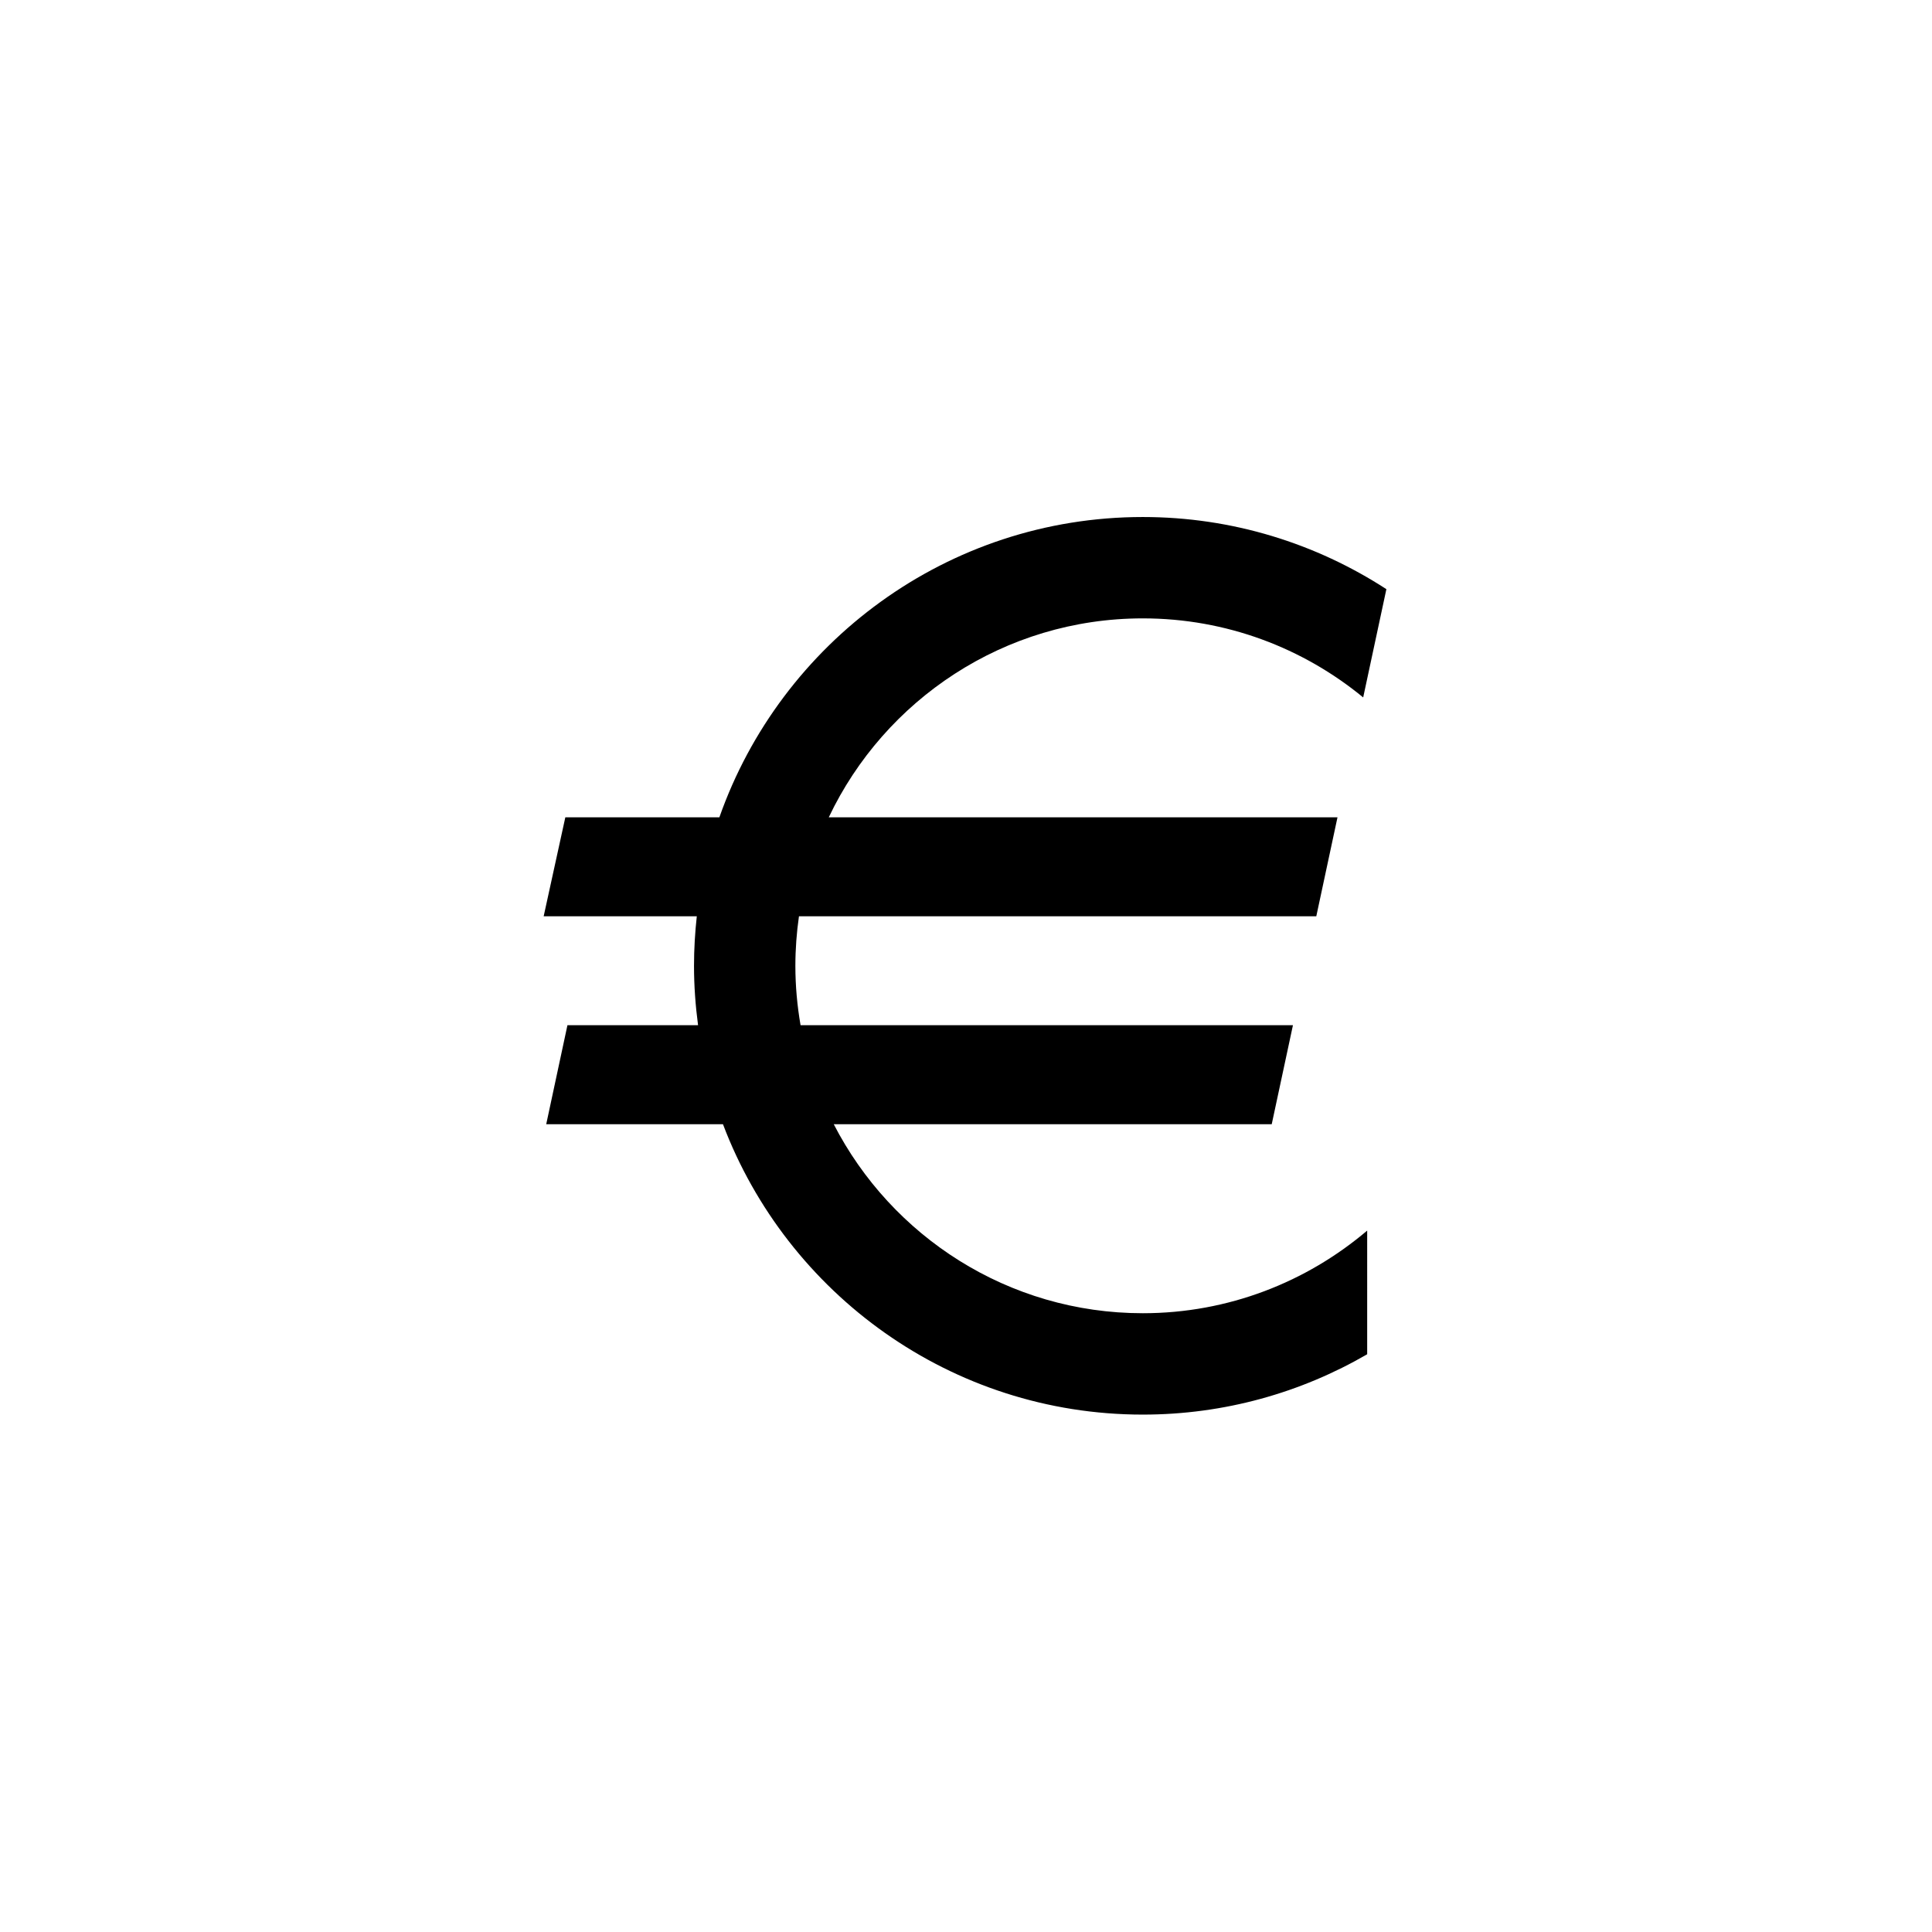
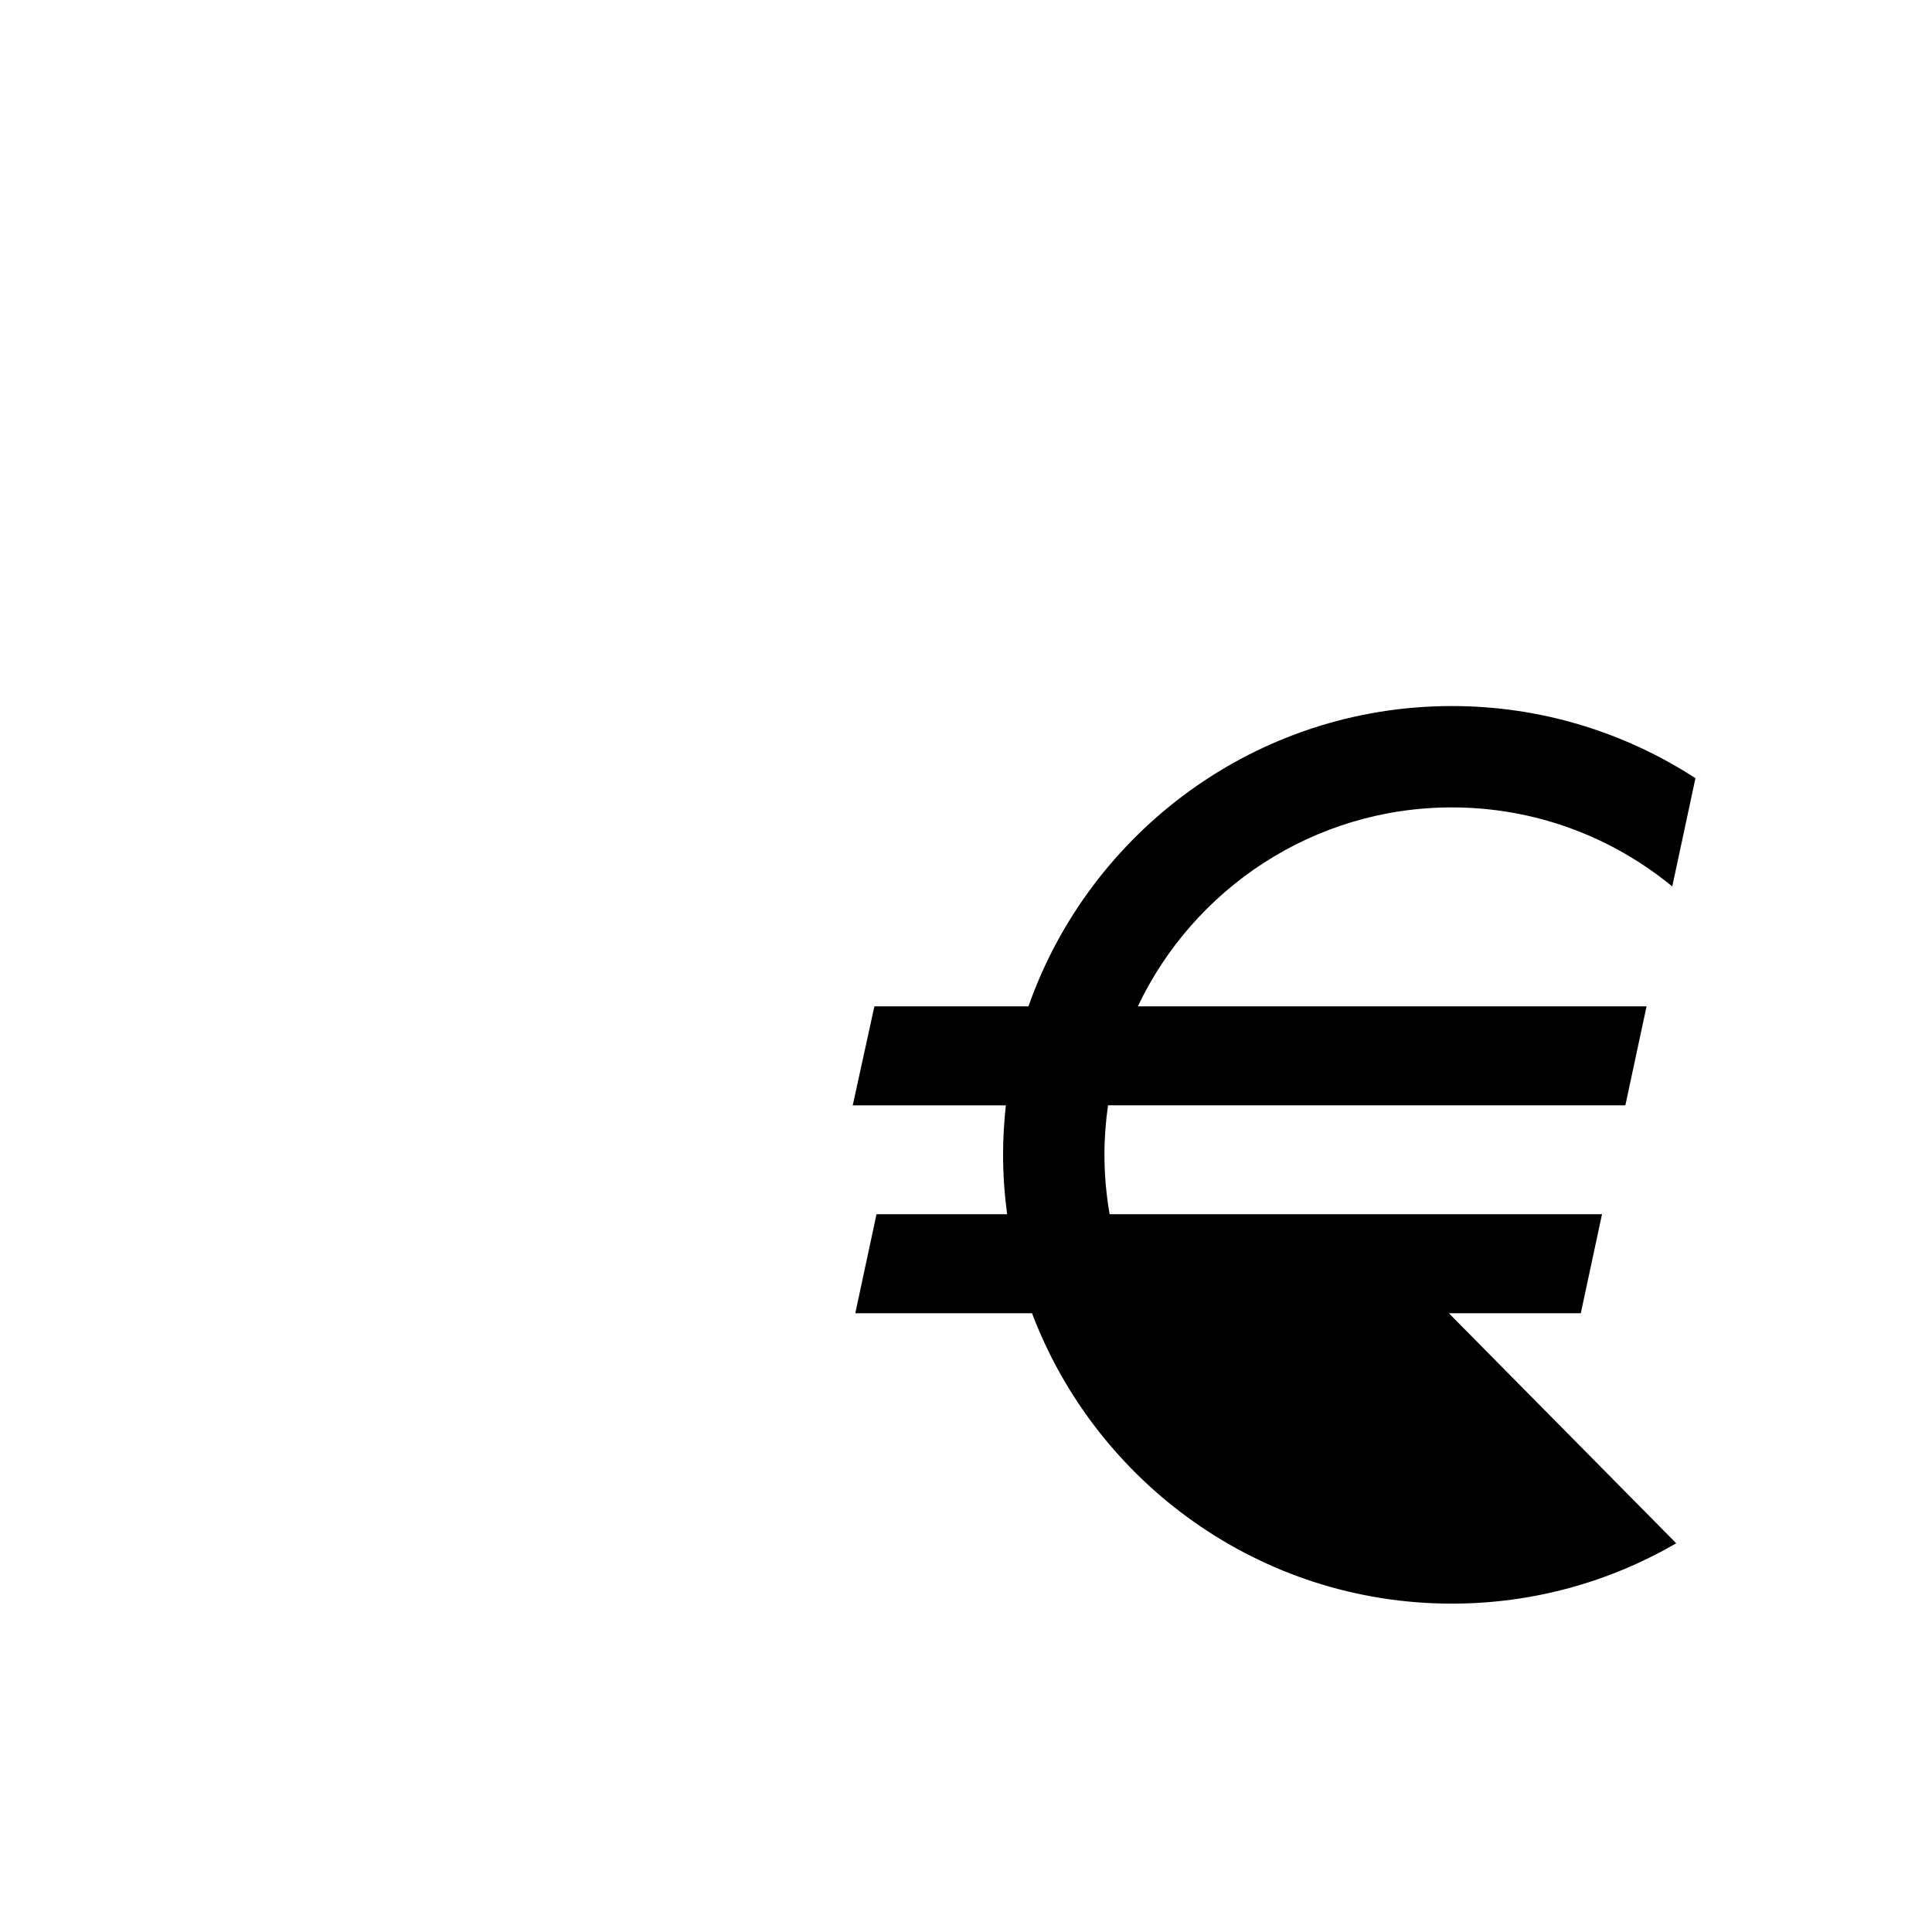
<svg xmlns="http://www.w3.org/2000/svg" width="500" height="500" viewBox="0 0 500 500">
  <g transform="translate(140.698,133.803)translate(109.052,116.151)rotate(0)translate(-109.052,-116.151) scale(2.562,2.562)" opacity="1">
    <defs class="defs" />
-     <path transform="translate(-5.812,-4.666)" d="M89,76.747c-6.119,5.197 -14.027,8.348 -22.666,8.348c-13.59,0 -25.392,-7.77 -31.22,-19.095h44.244l2.143,-10h-49.738c-0.338,-1.951 -0.524,-3.954 -0.524,-6c0,-1.698 0.128,-3.366 0.362,-5h52.258l2.141,-9.996v-0.004h-51.387c5.635,-11.868 17.733,-20.095 31.721,-20.095c8.444,0 16.2,2.999 22.262,7.985l2.343,-10.936c-7.092,-4.602 -15.539,-7.288 -24.605,-7.288c-19.741,0 -36.565,12.688 -42.772,30.334h-15.561l-2.189,10h15.469c-0.18,1.643 -0.281,3.31 -0.281,5c0,2.035 0.148,4.035 0.409,6h-13.194l-2.143,10h17.852c6.482,17.124 23.043,29.335 42.41,29.335c8.254,0 15.995,-2.224 22.666,-6.096z" fill="#000000" class="fill c1" />
+     <path transform="translate(-5.812,-4.666)" d="M89,76.747c-6.119,5.197 -14.027,8.348 -22.666,8.348h44.244l2.143,-10h-49.738c-0.338,-1.951 -0.524,-3.954 -0.524,-6c0,-1.698 0.128,-3.366 0.362,-5h52.258l2.141,-9.996v-0.004h-51.387c5.635,-11.868 17.733,-20.095 31.721,-20.095c8.444,0 16.2,2.999 22.262,7.985l2.343,-10.936c-7.092,-4.602 -15.539,-7.288 -24.605,-7.288c-19.741,0 -36.565,12.688 -42.772,30.334h-15.561l-2.189,10h15.469c-0.18,1.643 -0.281,3.31 -0.281,5c0,2.035 0.148,4.035 0.409,6h-13.194l-2.143,10h17.852c6.482,17.124 23.043,29.335 42.41,29.335c8.254,0 15.995,-2.224 22.666,-6.096z" fill="#000000" class="fill c1" />
  </g>
</svg>